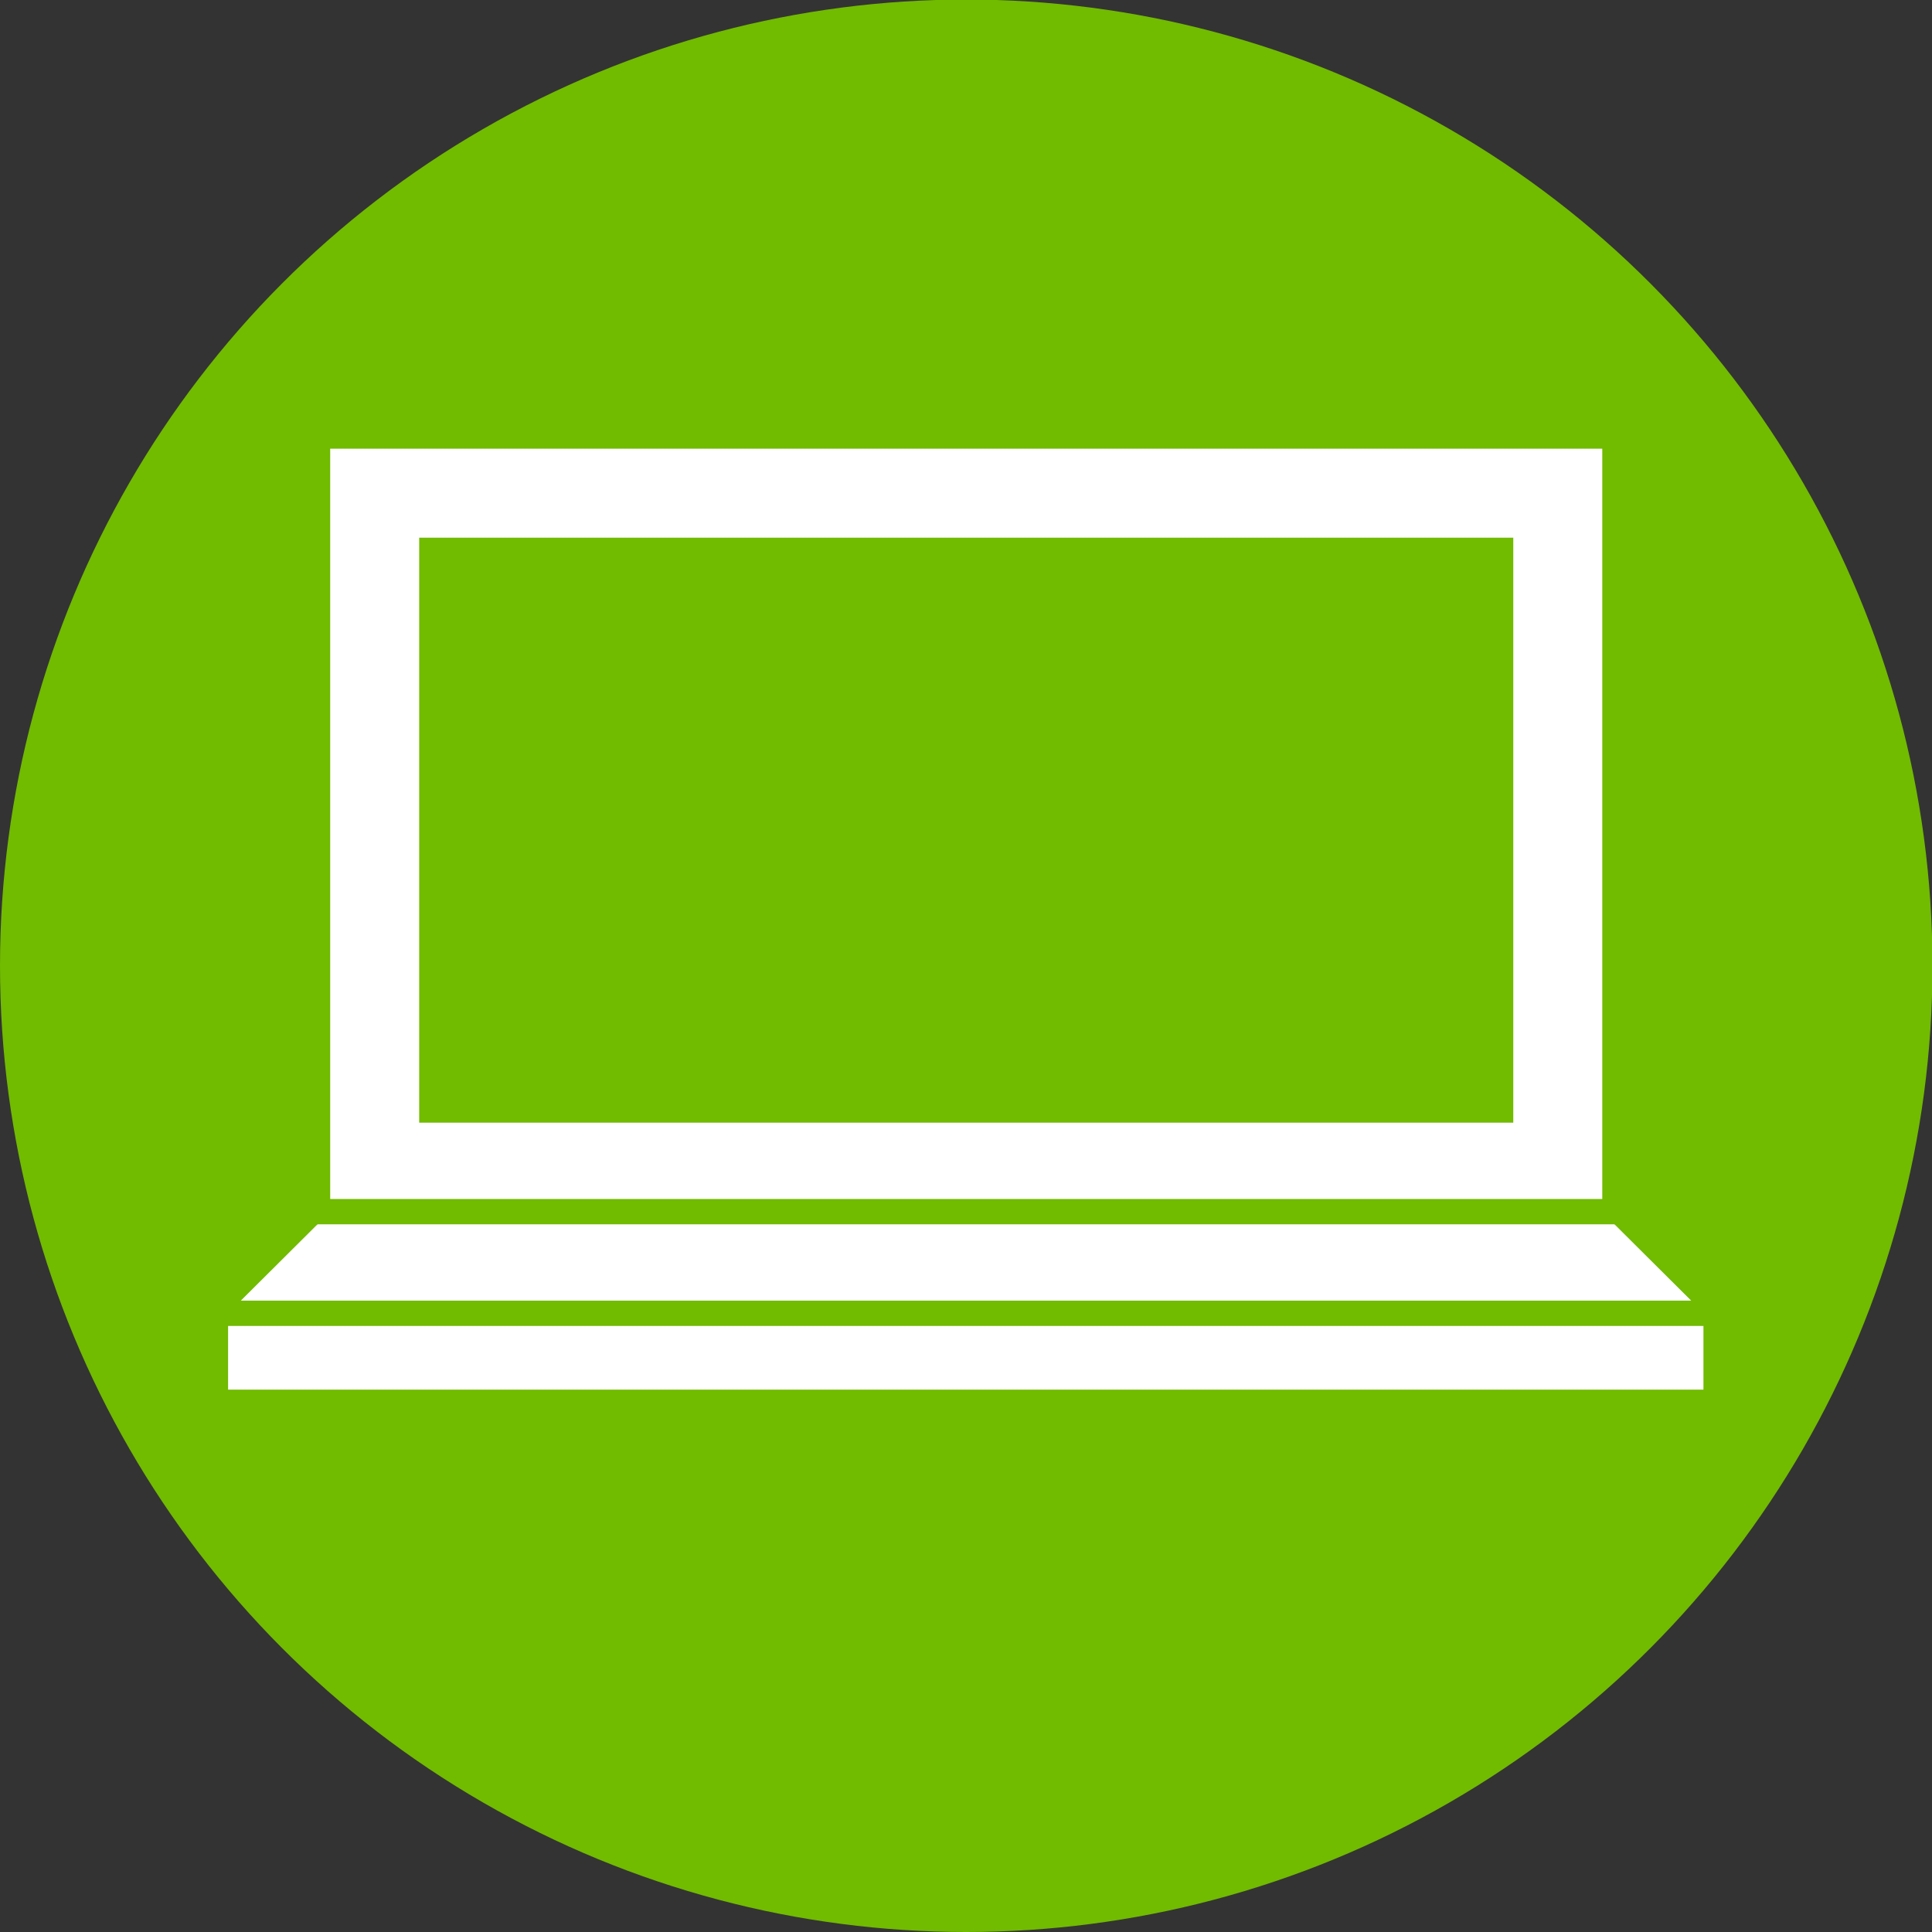
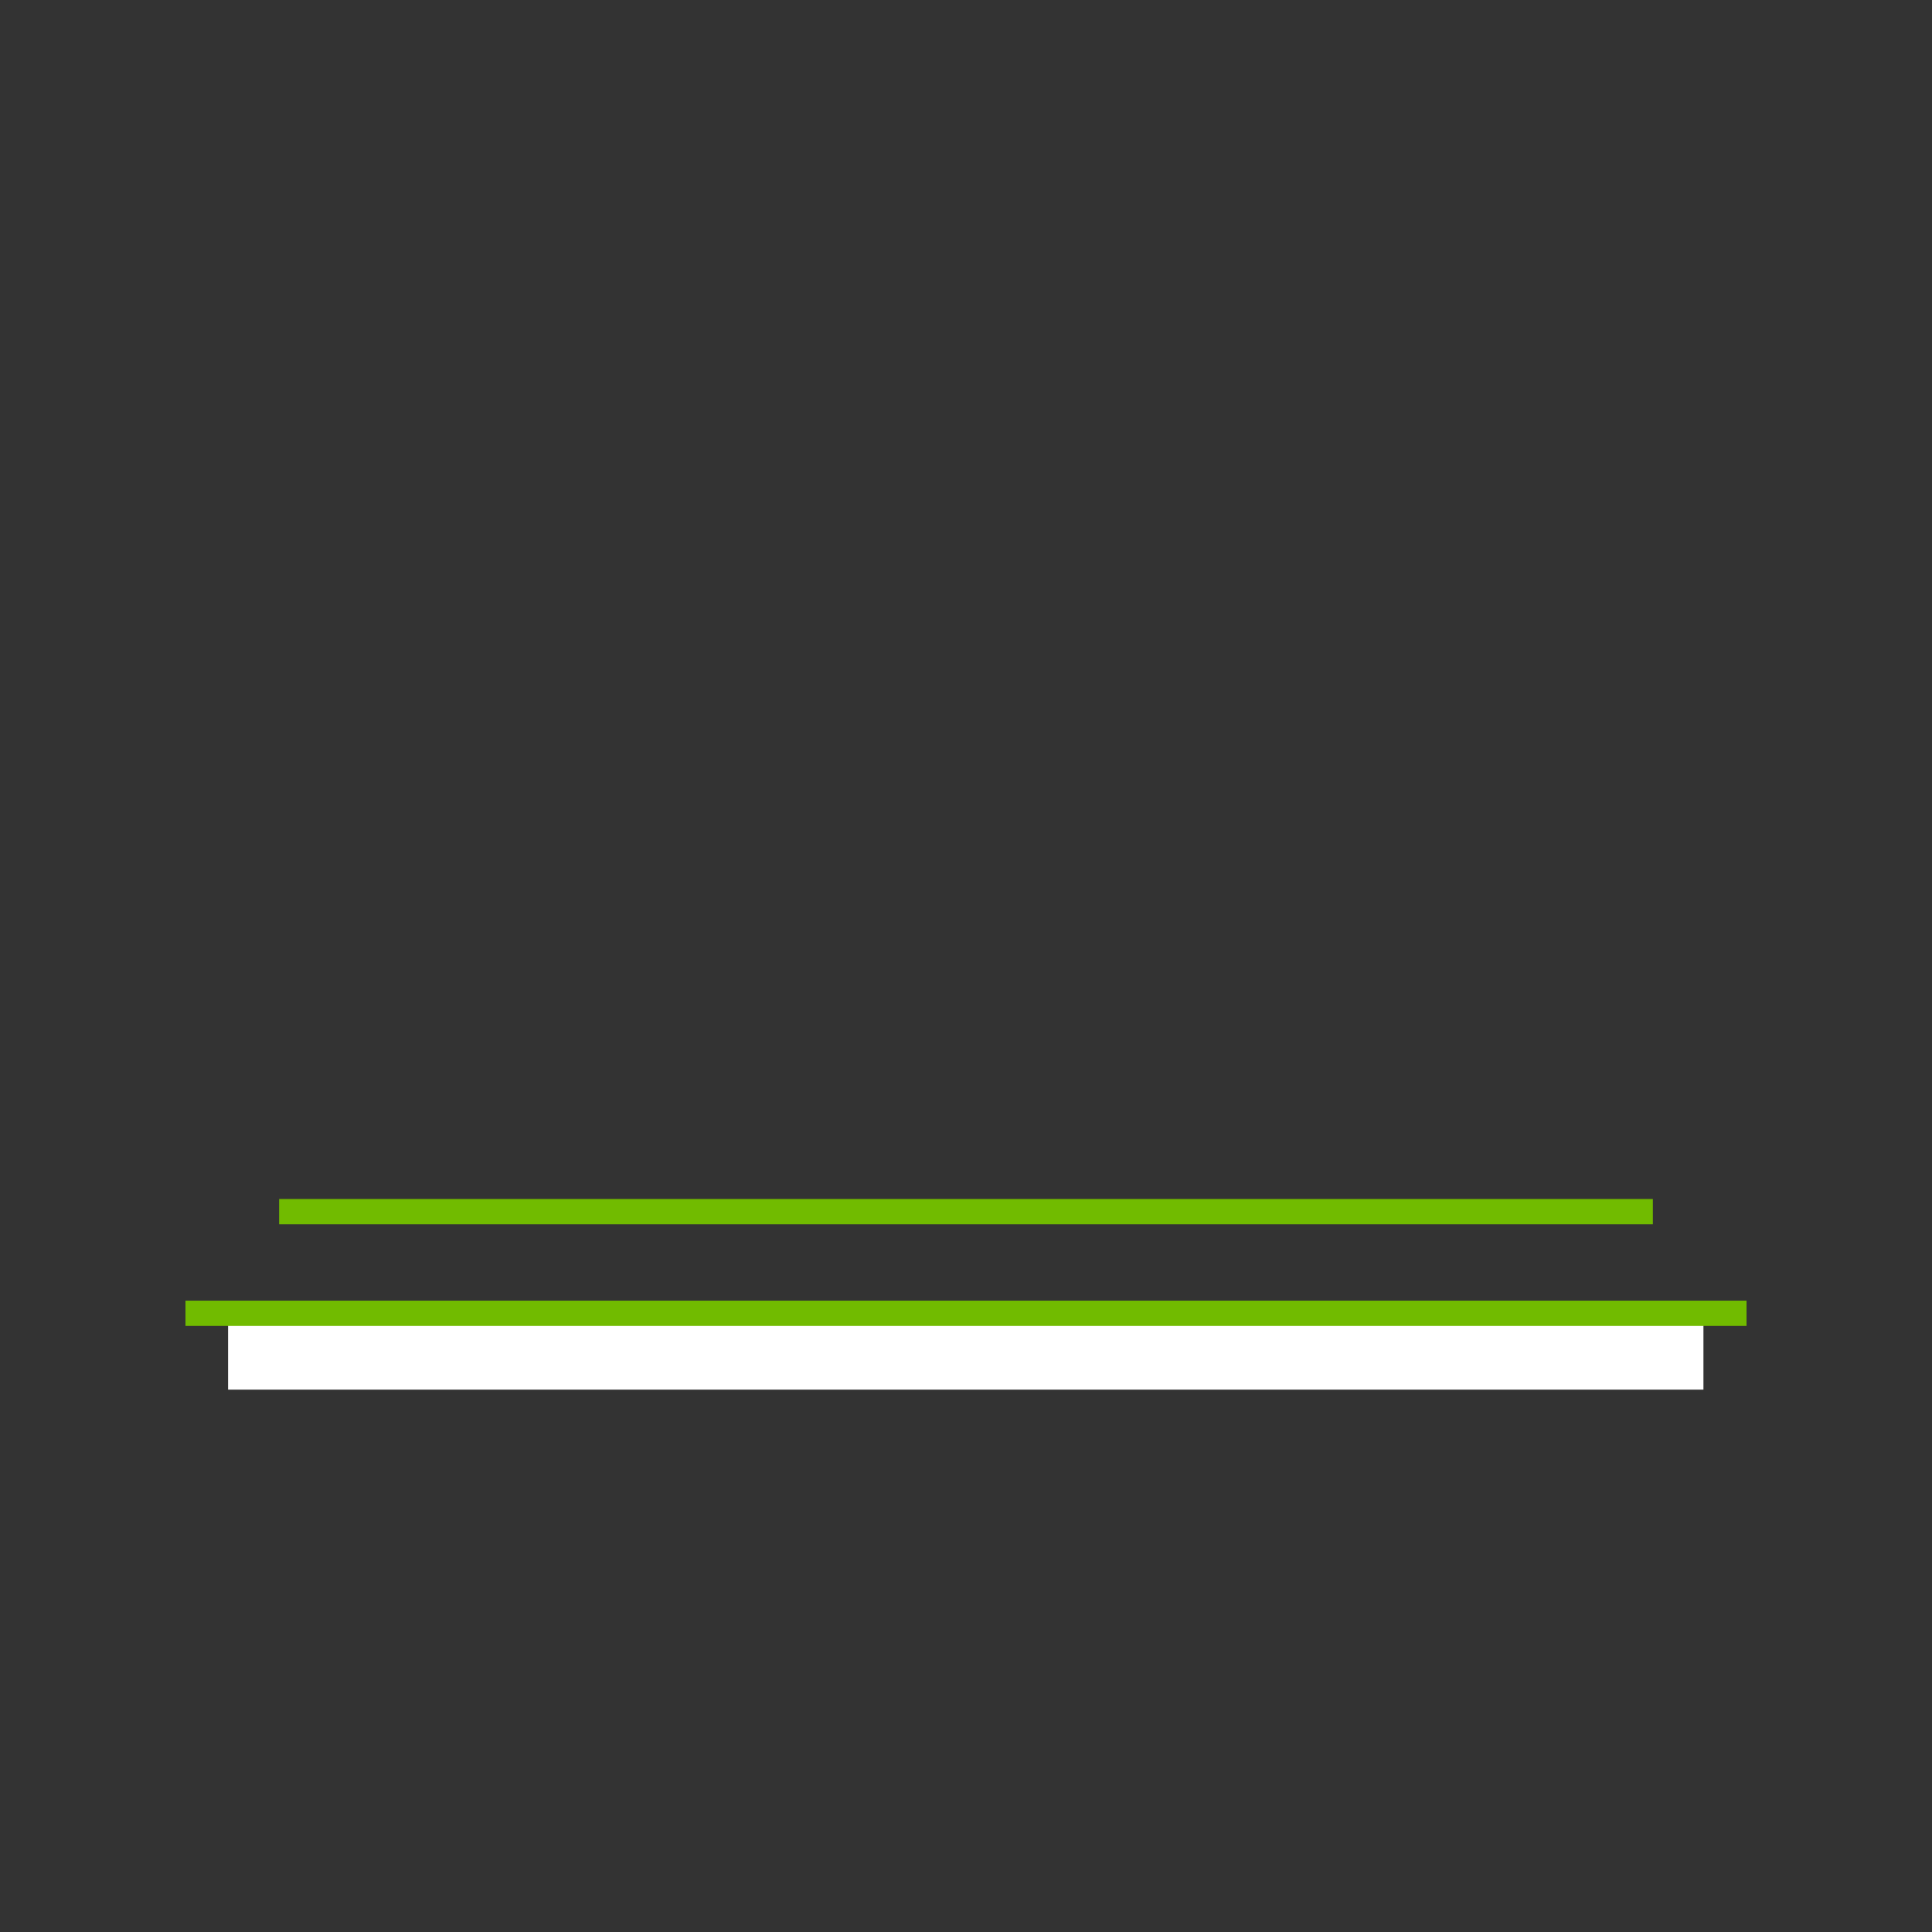
<svg xmlns="http://www.w3.org/2000/svg" id="_イヤー_2" viewBox="0 0 41.25 41.25">
  <rect x="0" y="0" width="41.25" height="41.25" fill="#333333" stroke="none" />
  <defs>
    <style>.cls-1{fill:none;stroke:#71bb00;stroke-miterlimit:10;stroke-width:.54px}.cls-2{fill:#fff}.cls-3{fill:#71bb00}</style>
  </defs>
  <g id="_ザイン">
    <g>
      <g>
-         <circle class="cls-3" cx="20.63" cy="20.62" r="20.63" />
        <g>
          <g>
-             <rect class="cls-2" x="7.05" y="9.58" width="27.16" height="16.3" />
            <rect class="cls-2" x="4.87" y="28.04" width="31.5" height="1.63" />
-             <rect class="cls-3" x="8.95" y="11.48" width="23.36" height="12.49" />
-             <polygon class="cls-2" points="36.38 28.04 4.87 28.04 7.05 25.87 34.2 25.87 36.38 28.04" />
          </g>
          <line class="cls-1" x1="35.29" y1="25.87" x2="5.96" y2="25.87" />
        </g>
      </g>
      <line class="cls-1" x1="37.29" y1="28.04" x2="3.96" y2="28.04" />
    </g>
  </g>
</svg>